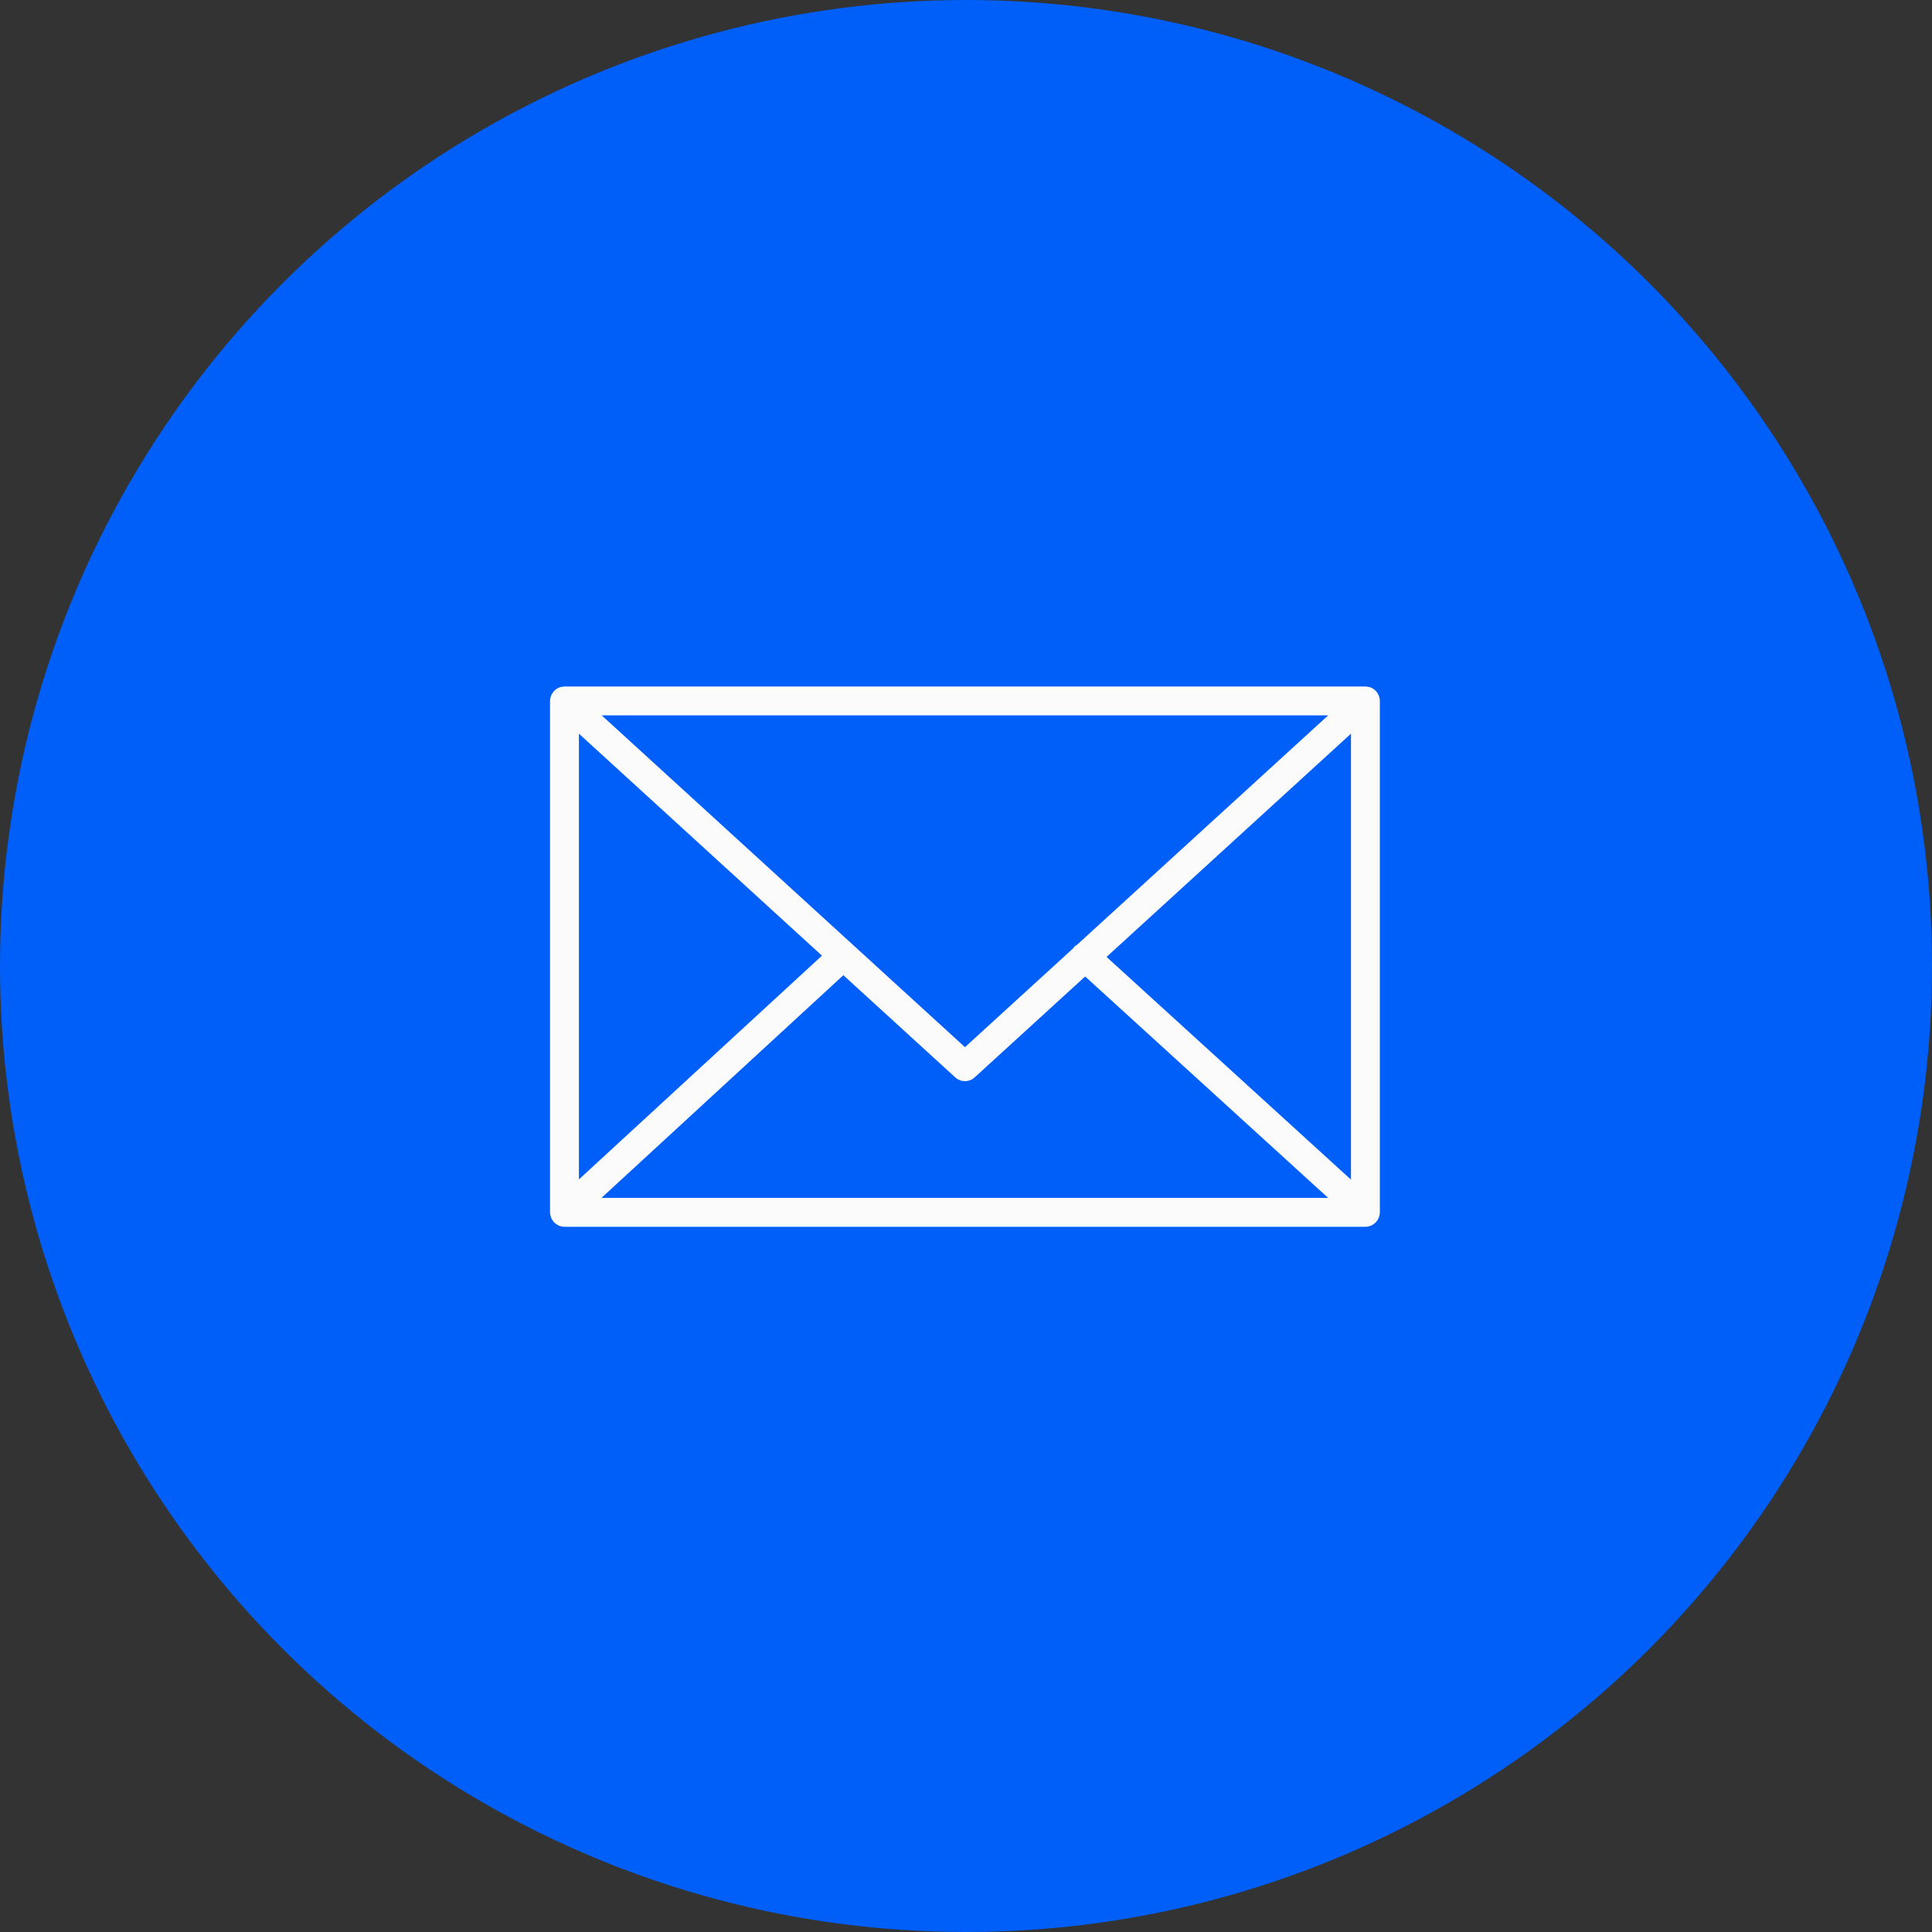
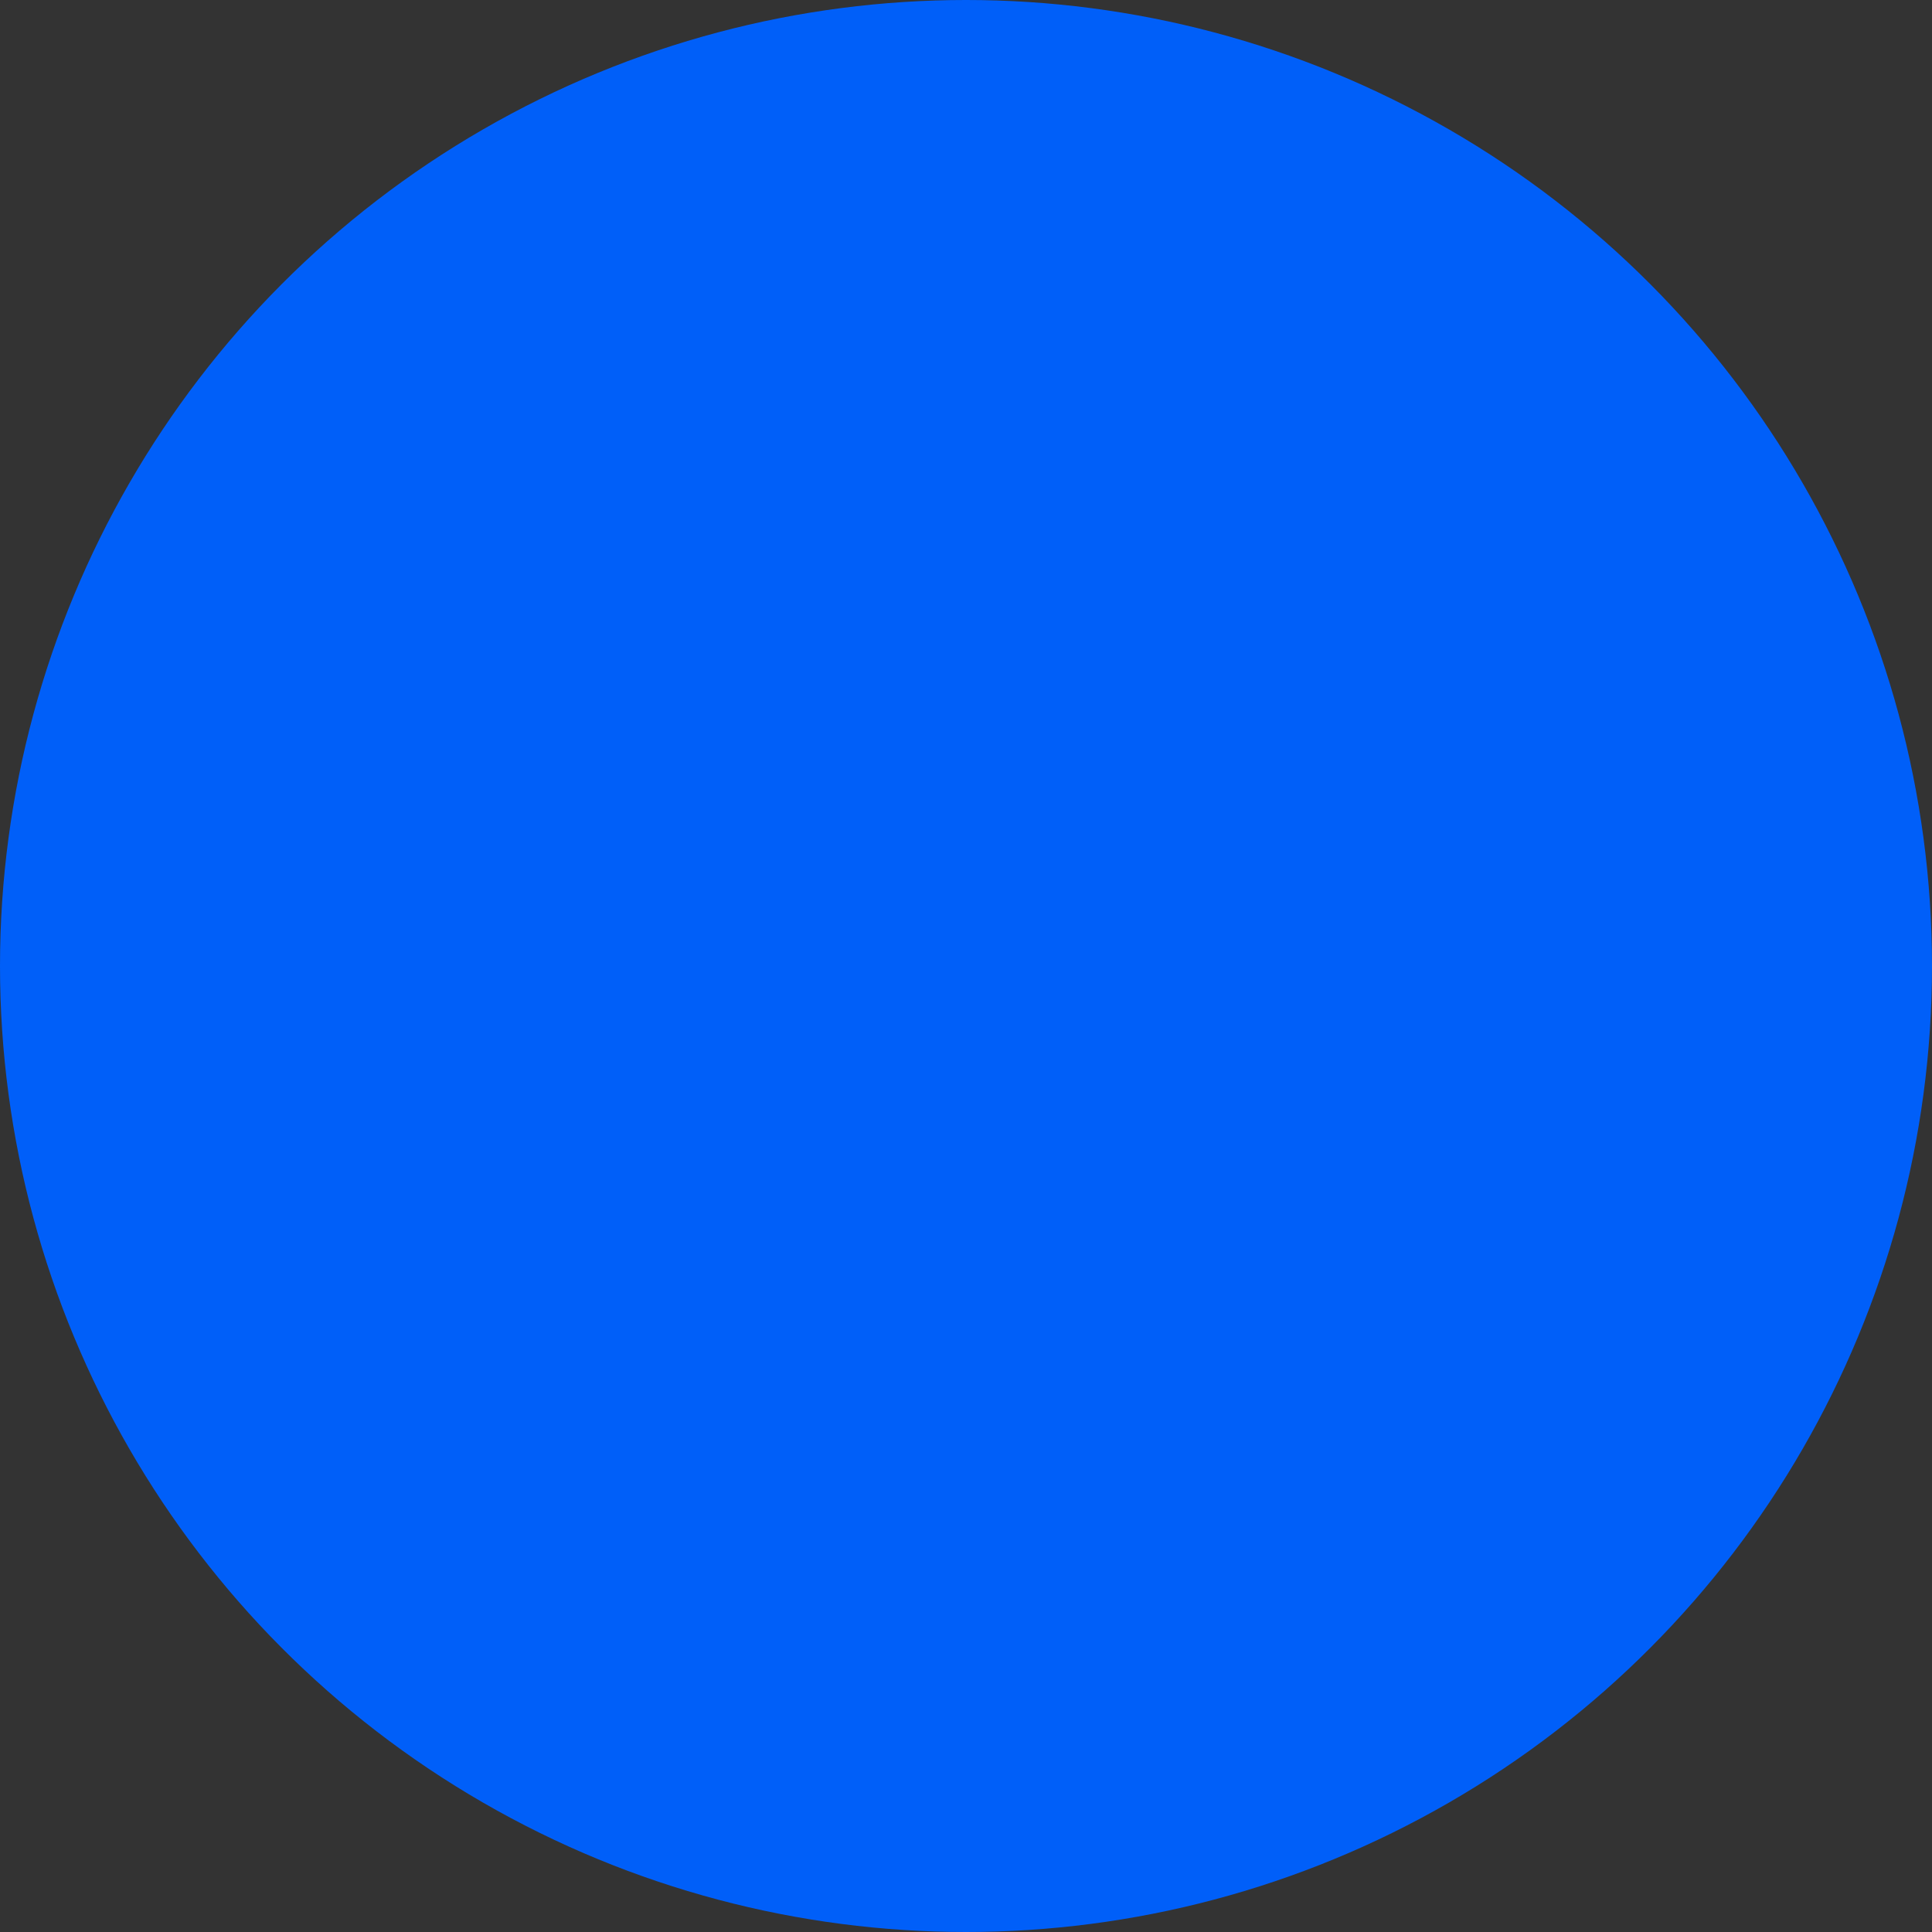
<svg xmlns="http://www.w3.org/2000/svg" width="80" height="80" viewBox="0 0 80 80" fill="none">
  <rect x="0" y="0" width="80" height="80" fill="#333333" stroke="none" />
  <circle cx="40" cy="40" r="40" fill="#005FF9" />
-   <path d="M57.105 50.383C57.124 50.325 57.137 50.264 57.137 50.2V29.023C57.137 28.959 57.124 28.898 57.105 28.839C57.102 28.831 57.101 28.823 57.097 28.816C57.072 28.747 57.035 28.686 56.987 28.632C56.984 28.628 56.984 28.624 56.981 28.62C56.979 28.619 56.976 28.618 56.974 28.616C56.924 28.562 56.865 28.519 56.798 28.487C56.793 28.485 56.789 28.481 56.784 28.479C56.721 28.451 56.652 28.435 56.58 28.43C56.573 28.43 56.566 28.428 56.559 28.428C56.552 28.428 56.546 28.426 56.539 28.426H23.374C23.367 28.426 23.361 28.428 23.354 28.428C23.348 28.428 23.341 28.43 23.335 28.43C23.262 28.435 23.192 28.451 23.129 28.48C23.125 28.481 23.122 28.484 23.117 28.486C23.05 28.518 22.989 28.562 22.939 28.616C22.937 28.618 22.934 28.619 22.933 28.62C22.929 28.624 22.929 28.628 22.926 28.632C22.879 28.686 22.841 28.747 22.815 28.816C22.812 28.823 22.811 28.831 22.808 28.84C22.789 28.898 22.776 28.959 22.776 29.024V50.201C22.776 50.266 22.789 50.328 22.809 50.387C22.811 50.395 22.813 50.403 22.816 50.411C22.842 50.479 22.88 50.541 22.927 50.595C22.93 50.598 22.931 50.602 22.934 50.605C22.936 50.608 22.939 50.609 22.942 50.612C22.962 50.633 22.983 50.651 23.006 50.668C23.015 50.676 23.024 50.685 23.035 50.692C23.061 50.71 23.089 50.725 23.118 50.739C23.125 50.742 23.132 50.747 23.139 50.75C23.211 50.781 23.291 50.798 23.374 50.798H56.539C56.622 50.798 56.701 50.781 56.773 50.75C56.785 50.745 56.795 50.738 56.806 50.732C56.83 50.72 56.855 50.707 56.878 50.692C56.89 50.683 56.901 50.672 56.912 50.663C56.932 50.647 56.952 50.631 56.97 50.612C56.973 50.609 56.977 50.606 56.98 50.603C56.983 50.6 56.984 50.595 56.987 50.591C57.034 50.538 57.071 50.476 57.097 50.409C57.101 50.4 57.103 50.392 57.105 50.383ZM23.972 30.38L34.035 39.572L23.972 48.837V30.38ZM44.598 39.121C44.556 39.148 44.513 39.171 44.478 39.209C44.465 39.224 44.46 39.242 44.449 39.258L39.957 43.361L24.915 29.621H54.998L44.598 39.121ZM34.922 40.381L39.553 44.611C39.668 44.716 39.812 44.768 39.957 44.768C40.101 44.768 40.246 44.716 40.36 44.611L44.934 40.434L54.995 49.602H24.906L34.922 40.381ZM45.82 39.624L55.941 30.38V48.846L45.82 39.624Z" fill="#FBFBFB" />
</svg>